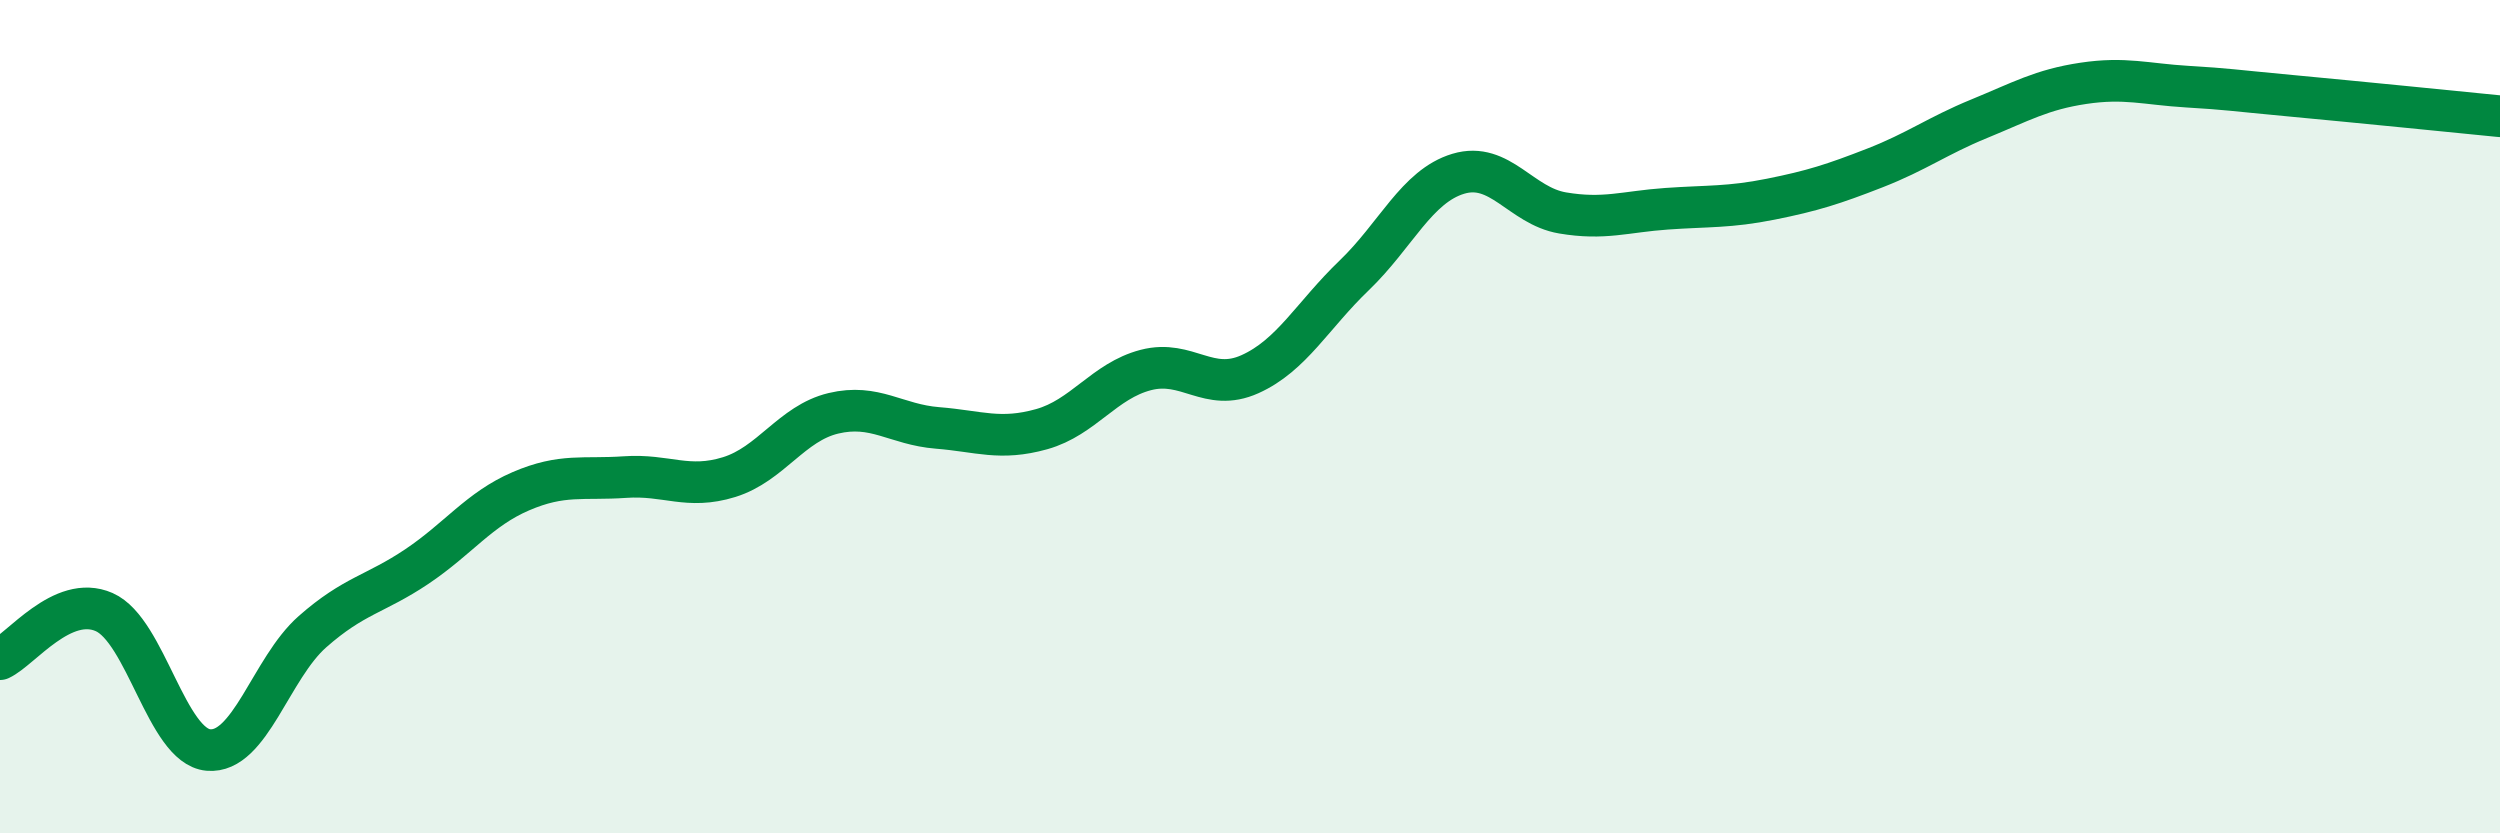
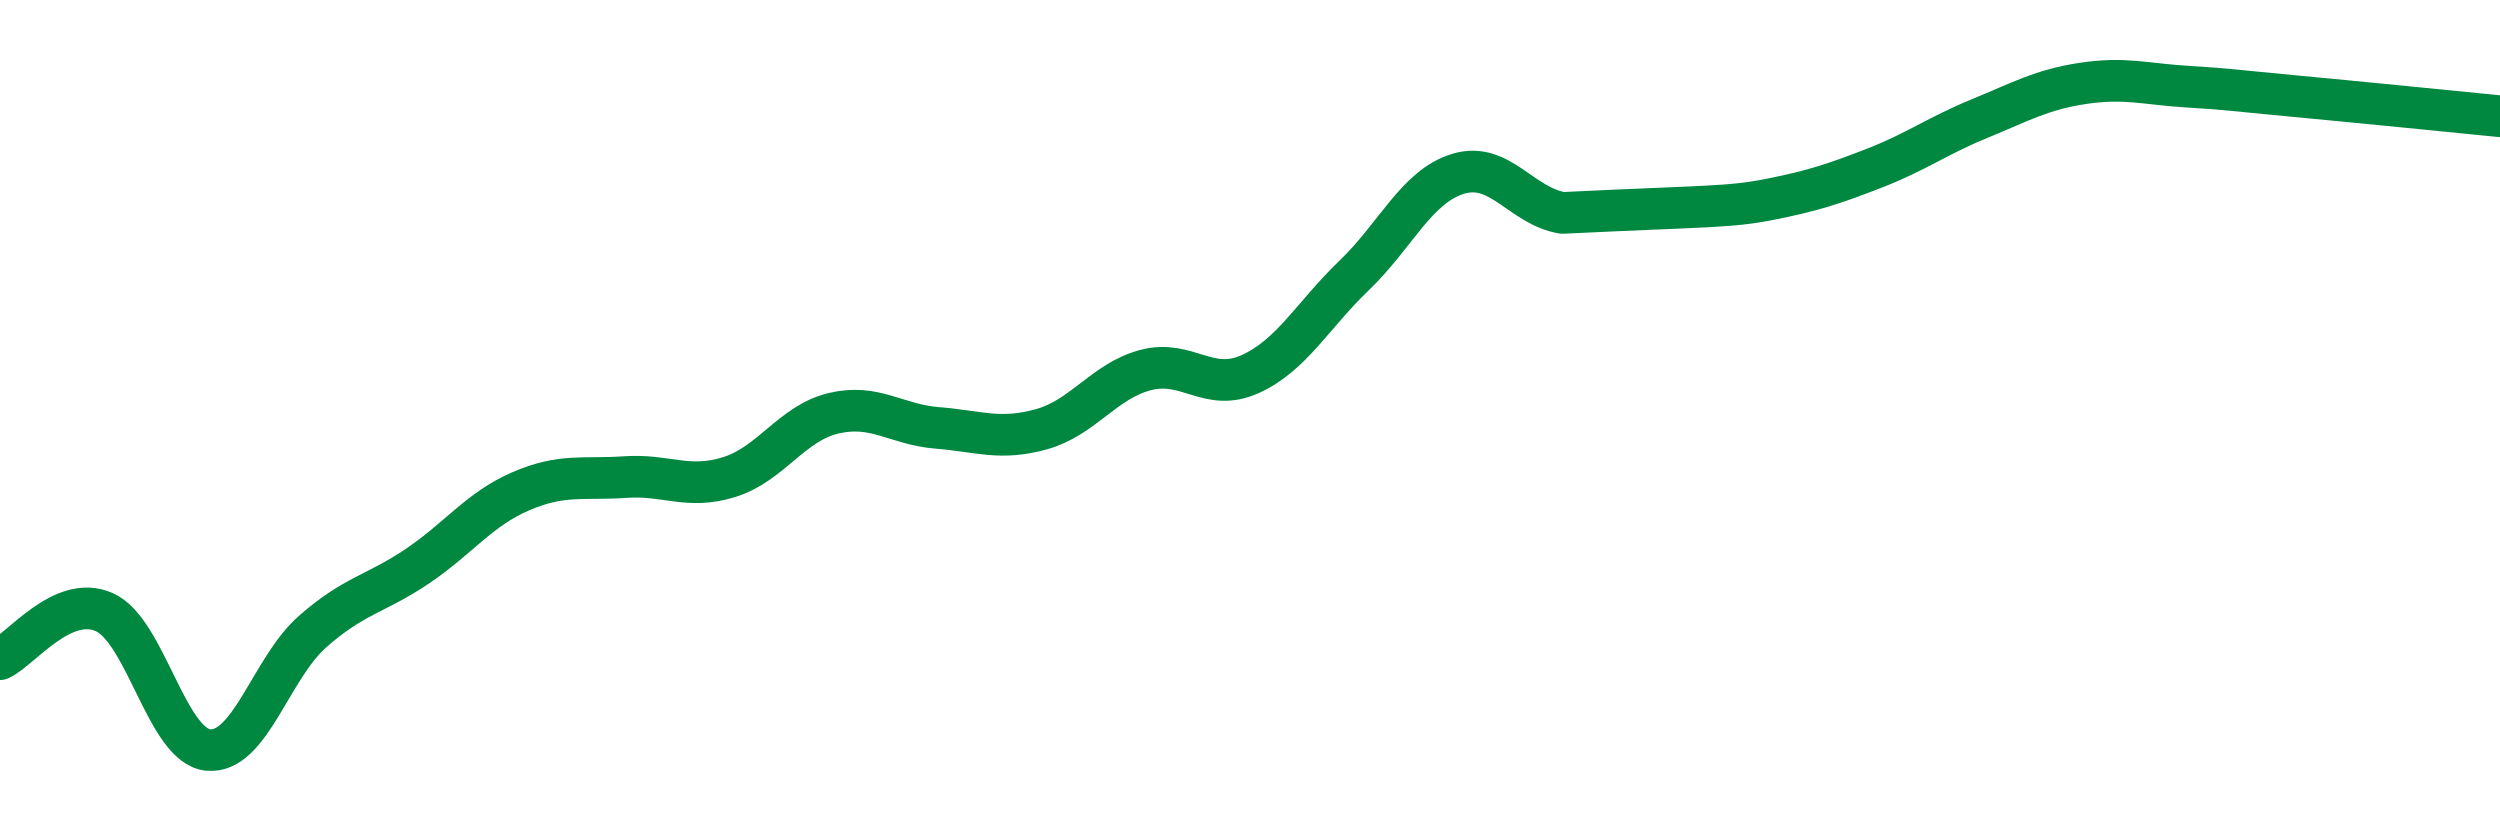
<svg xmlns="http://www.w3.org/2000/svg" width="60" height="20" viewBox="0 0 60 20">
-   <path d="M 0,15.82 C 0.5,15.59 1.5,14.25 2.5,14.69 C 3.5,15.13 4,17.91 5,18 C 6,18.09 6.5,16.04 7.5,15.16 C 8.5,14.28 9,14.27 10,13.6 C 11,12.93 11.5,12.22 12.5,11.79 C 13.5,11.36 14,11.52 15,11.45 C 16,11.38 16.5,11.76 17.5,11.45 C 18.5,11.14 19,10.16 20,9.92 C 21,9.68 21.5,10.19 22.5,10.27 C 23.5,10.35 24,10.58 25,10.3 C 26,10.02 26.5,9.14 27.5,8.88 C 28.5,8.62 29,9.43 30,8.98 C 31,8.53 31.5,7.57 32.5,6.61 C 33.5,5.65 34,4.47 35,4.17 C 36,3.87 36.5,4.94 37.5,5.11 C 38.5,5.28 39,5.08 40,5.01 C 41,4.94 41.5,4.98 42.5,4.78 C 43.5,4.58 44,4.42 45,4.03 C 46,3.64 46.5,3.26 47.5,2.85 C 48.5,2.44 49,2.15 50,2 C 51,1.85 51.5,2.02 52.5,2.08 C 53.5,2.14 53.5,2.16 55,2.3 C 56.5,2.44 59,2.69 60,2.79L60 20L0 20Z" fill="#008740" opacity="0.1" stroke-linecap="round" stroke-linejoin="round" />
-   <path d="M 0,15.82 C 0.5,15.59 1.5,14.25 2.5,14.69 C 3.5,15.13 4,17.91 5,18 C 6,18.09 6.5,16.04 7.5,15.16 C 8.5,14.28 9,14.27 10,13.6 C 11,12.93 11.5,12.22 12.5,11.79 C 13.5,11.36 14,11.52 15,11.45 C 16,11.38 16.5,11.76 17.5,11.45 C 18.5,11.14 19,10.16 20,9.92 C 21,9.68 21.5,10.19 22.5,10.27 C 23.5,10.35 24,10.58 25,10.3 C 26,10.02 26.5,9.14 27.5,8.88 C 28.5,8.62 29,9.43 30,8.98 C 31,8.53 31.5,7.57 32.5,6.61 C 33.5,5.65 34,4.47 35,4.17 C 36,3.87 36.5,4.94 37.5,5.11 C 38.5,5.28 39,5.08 40,5.01 C 41,4.94 41.5,4.98 42.5,4.78 C 43.5,4.58 44,4.42 45,4.03 C 46,3.64 46.5,3.26 47.5,2.85 C 48.5,2.44 49,2.15 50,2 C 51,1.85 51.5,2.02 52.5,2.08 C 53.5,2.14 53.5,2.16 55,2.3 C 56.5,2.44 59,2.69 60,2.79" stroke="#008740" stroke-width="1" fill="none" stroke-linecap="round" stroke-linejoin="round" />
+   <path d="M 0,15.82 C 0.5,15.59 1.5,14.25 2.5,14.69 C 3.5,15.13 4,17.91 5,18 C 6,18.09 6.5,16.04 7.5,15.16 C 8.5,14.28 9,14.27 10,13.6 C 11,12.93 11.5,12.22 12.5,11.79 C 13.5,11.36 14,11.52 15,11.45 C 16,11.38 16.5,11.76 17.5,11.45 C 18.5,11.14 19,10.16 20,9.92 C 21,9.68 21.5,10.19 22.5,10.27 C 23.5,10.35 24,10.58 25,10.3 C 26,10.02 26.5,9.14 27.5,8.88 C 28.5,8.62 29,9.43 30,8.98 C 31,8.53 31.5,7.57 32.5,6.61 C 33.5,5.65 34,4.47 35,4.17 C 36,3.87 36.5,4.94 37.5,5.11 C 41,4.94 41.5,4.98 42.5,4.78 C 43.5,4.58 44,4.42 45,4.03 C 46,3.64 46.5,3.26 47.5,2.85 C 48.5,2.44 49,2.15 50,2 C 51,1.85 51.5,2.02 52.5,2.08 C 53.5,2.14 53.5,2.16 55,2.3 C 56.5,2.44 59,2.69 60,2.79" stroke="#008740" stroke-width="1" fill="none" stroke-linecap="round" stroke-linejoin="round" />
</svg>